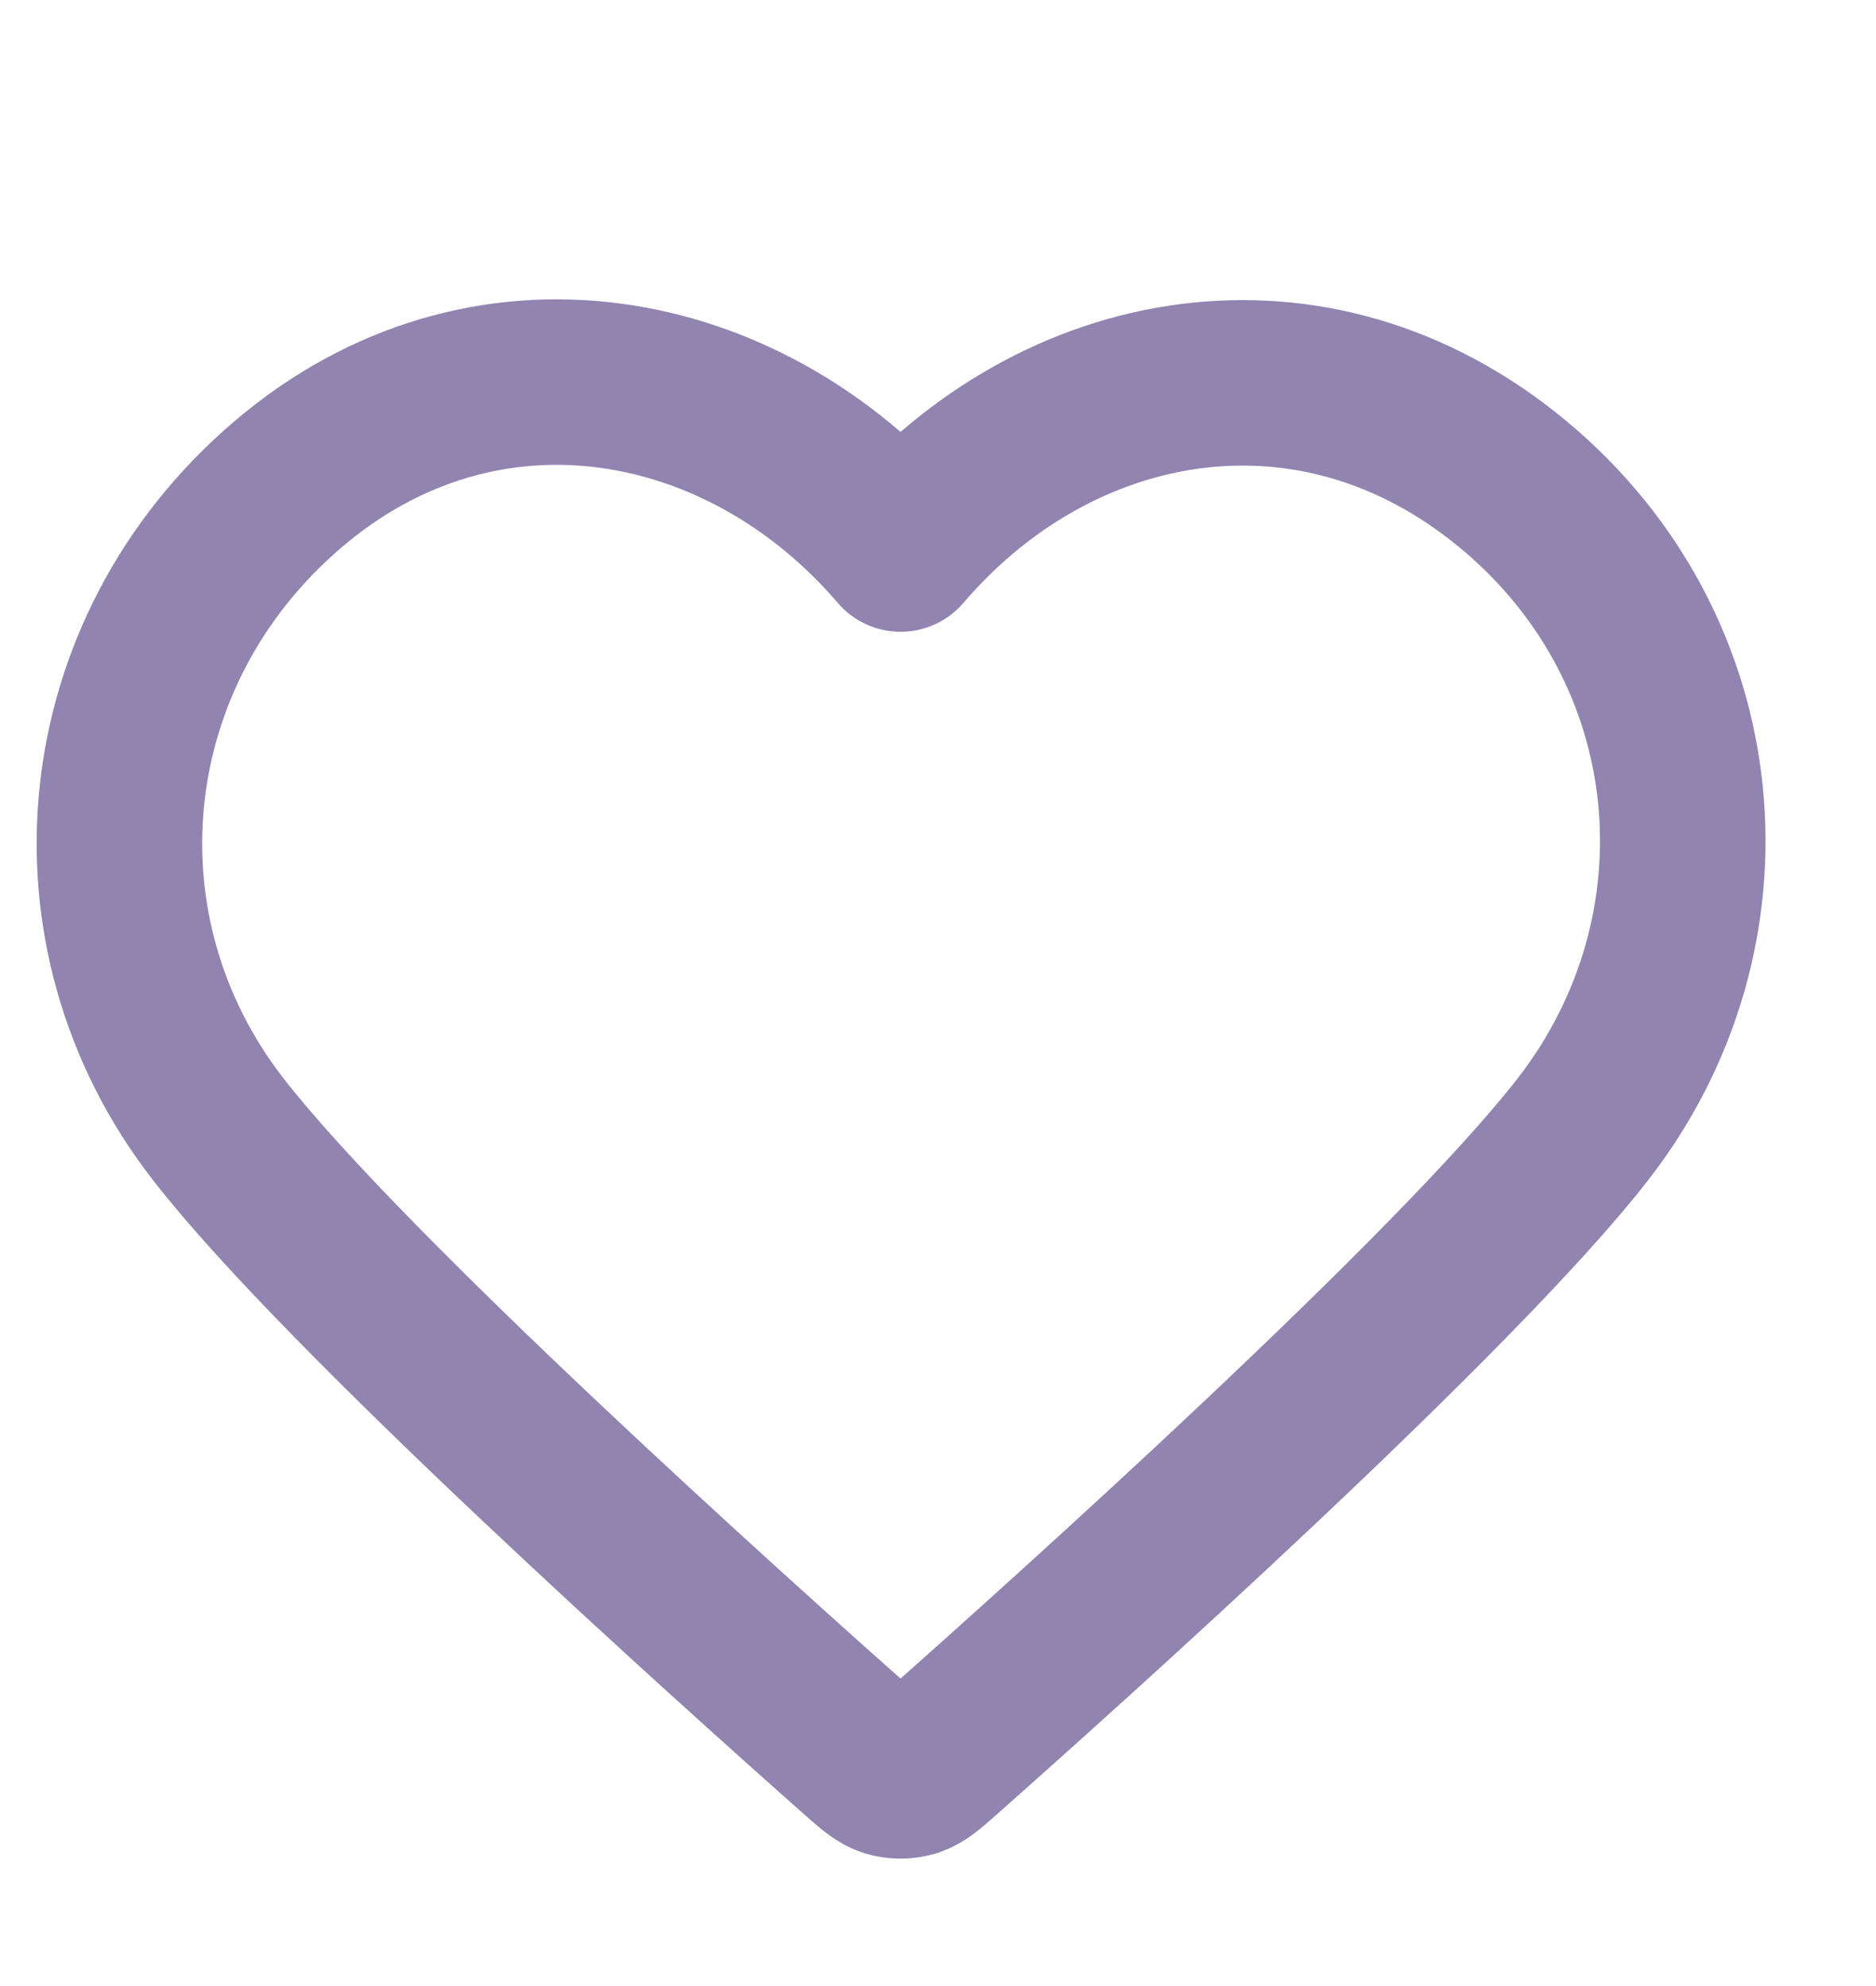
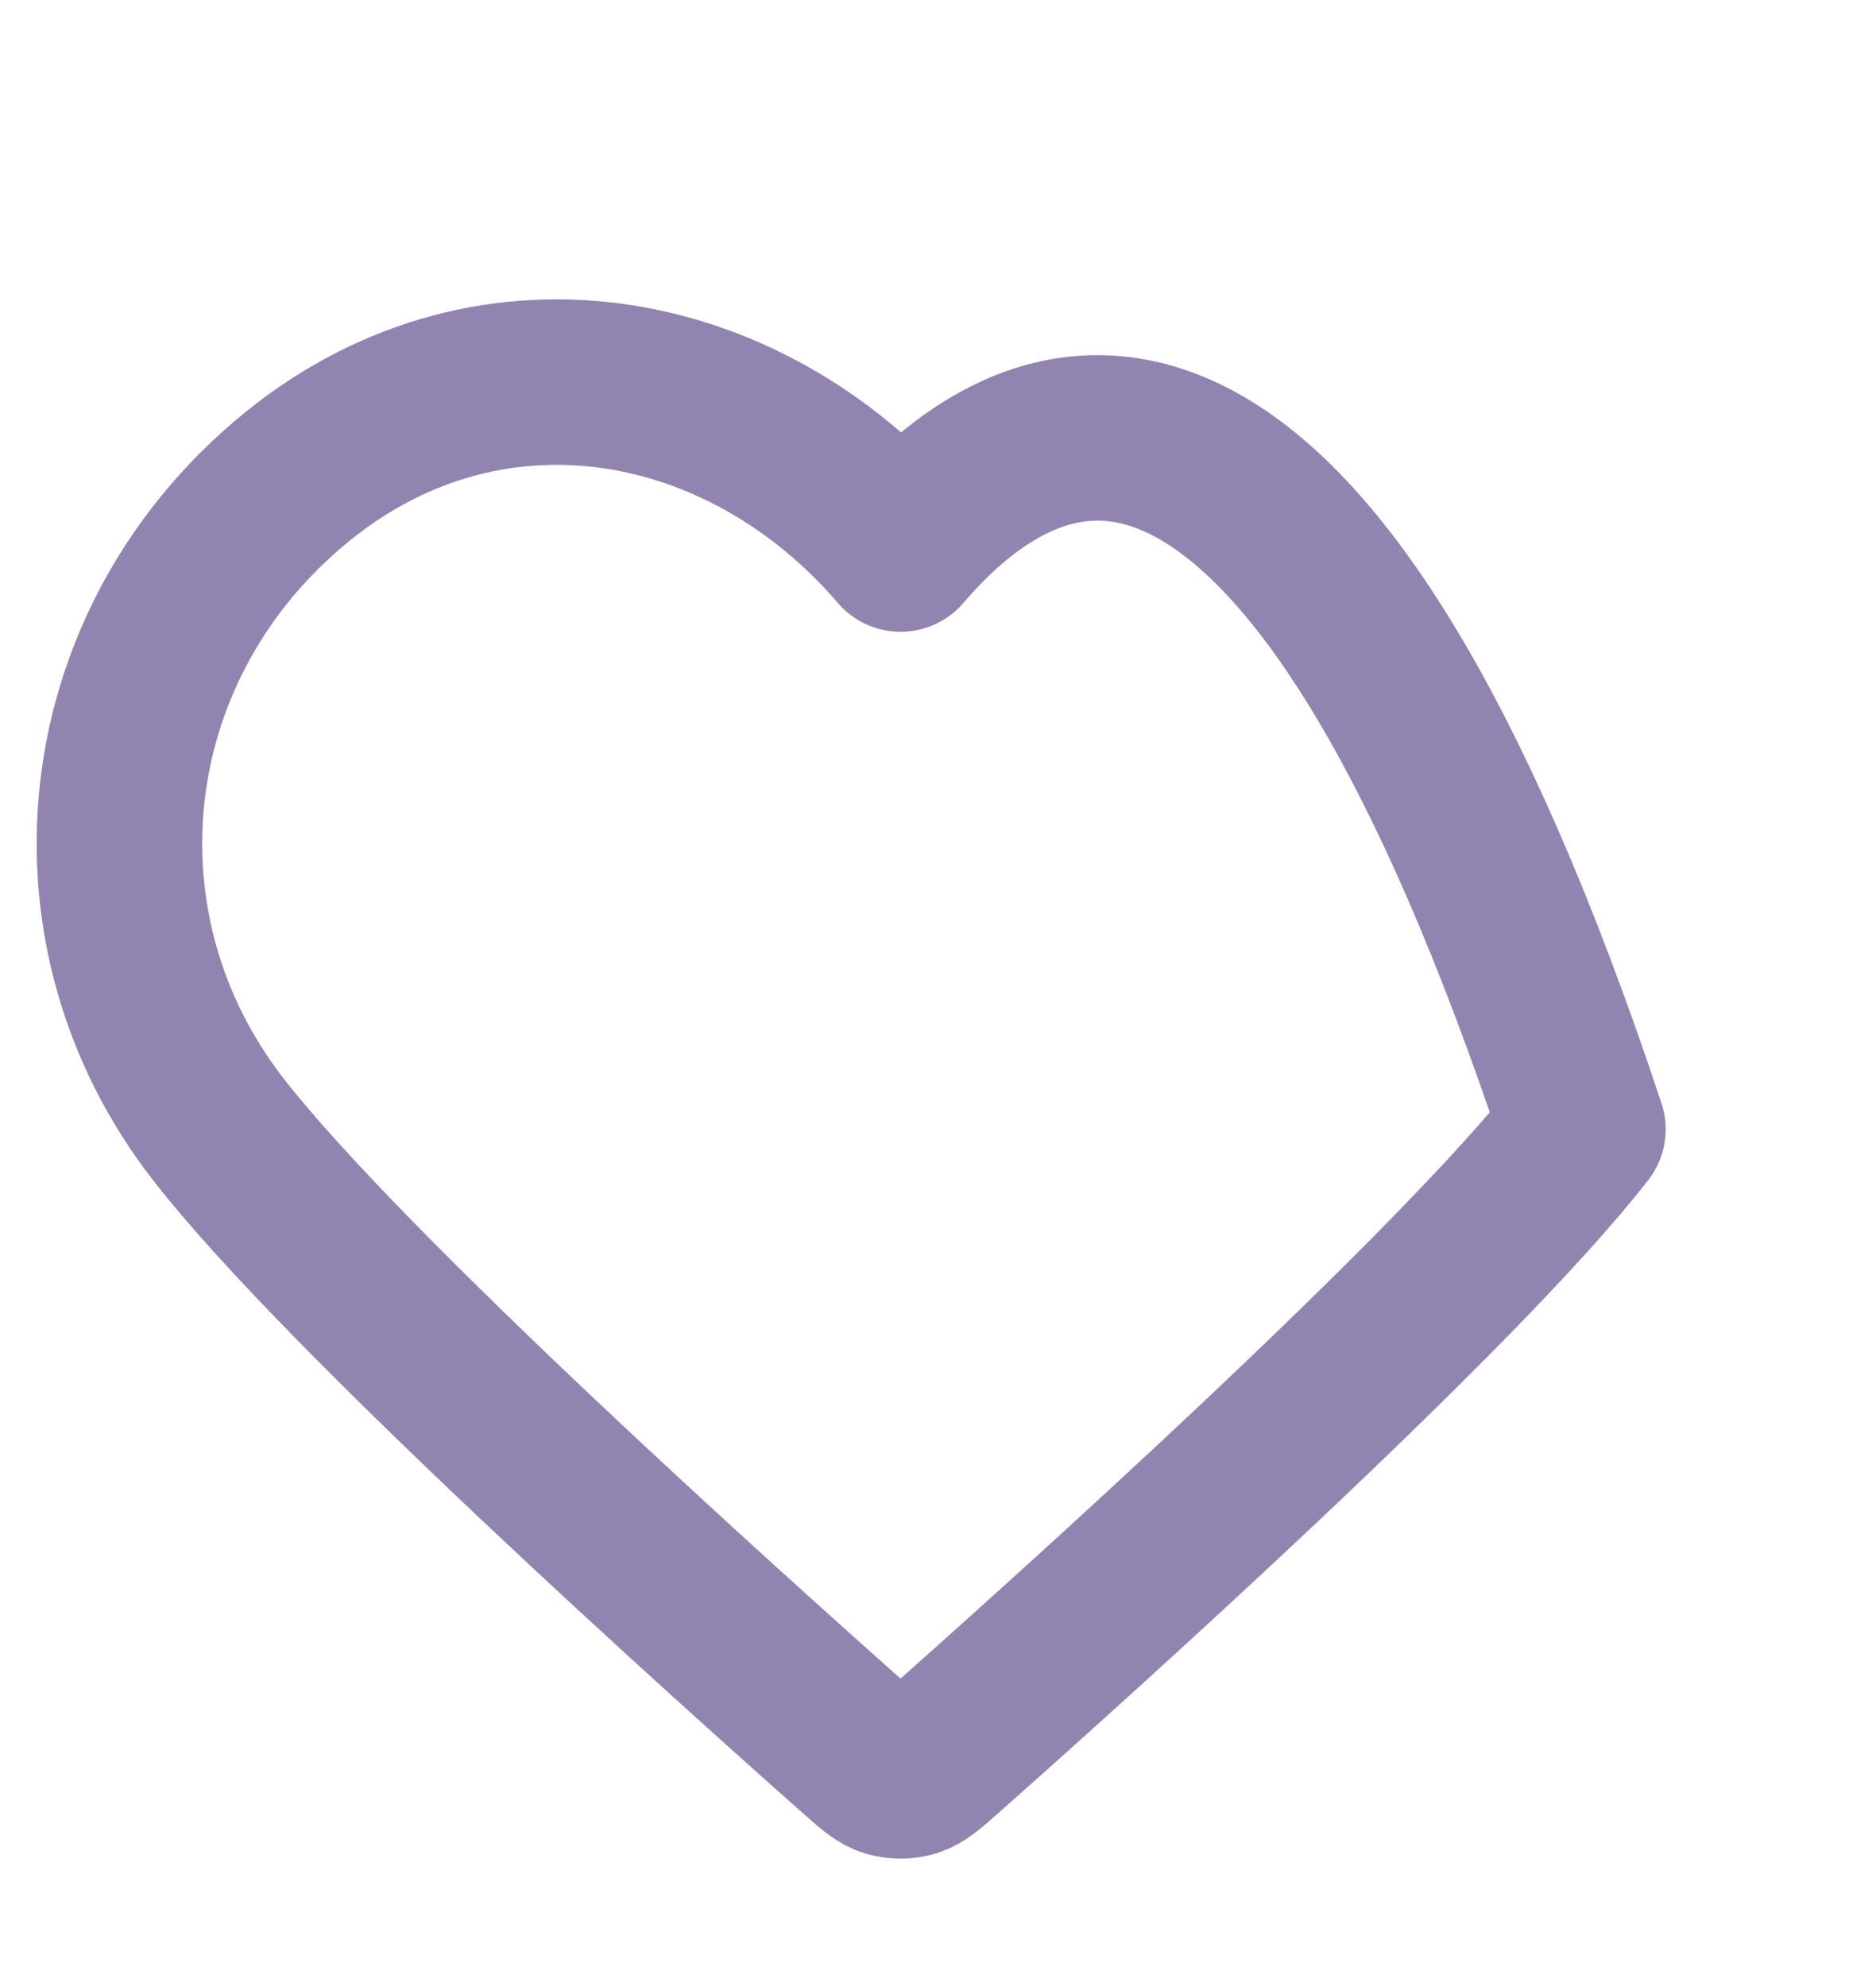
<svg xmlns="http://www.w3.org/2000/svg" width="17" height="18" viewBox="0 0 17 18" fill="none">
-   <path fill-rule="evenodd" clip-rule="evenodd" d="M8.161 4.976C6.744 3.32 4.383 2.875 2.608 4.391C0.834 5.907 0.584 8.442 1.978 10.235C3.136 11.726 6.642 14.87 7.791 15.888C7.92 16.002 7.984 16.058 8.059 16.081C8.125 16.1 8.196 16.1 8.262 16.081C8.337 16.058 8.401 16.002 8.53 15.888C9.679 14.87 13.185 11.726 14.344 10.235C15.737 8.442 15.518 5.891 13.713 4.391C11.908 2.891 9.577 3.32 8.161 4.976Z" stroke="#9284B0" stroke-width="1.5" stroke-linecap="round" stroke-linejoin="round" />
+   <path fill-rule="evenodd" clip-rule="evenodd" d="M8.161 4.976C6.744 3.32 4.383 2.875 2.608 4.391C0.834 5.907 0.584 8.442 1.978 10.235C3.136 11.726 6.642 14.87 7.791 15.888C7.92 16.002 7.984 16.058 8.059 16.081C8.125 16.1 8.196 16.1 8.262 16.081C8.337 16.058 8.401 16.002 8.53 15.888C9.679 14.87 13.185 11.726 14.344 10.235C11.908 2.891 9.577 3.32 8.161 4.976Z" stroke="#9284B0" stroke-width="1.5" stroke-linecap="round" stroke-linejoin="round" />
</svg>